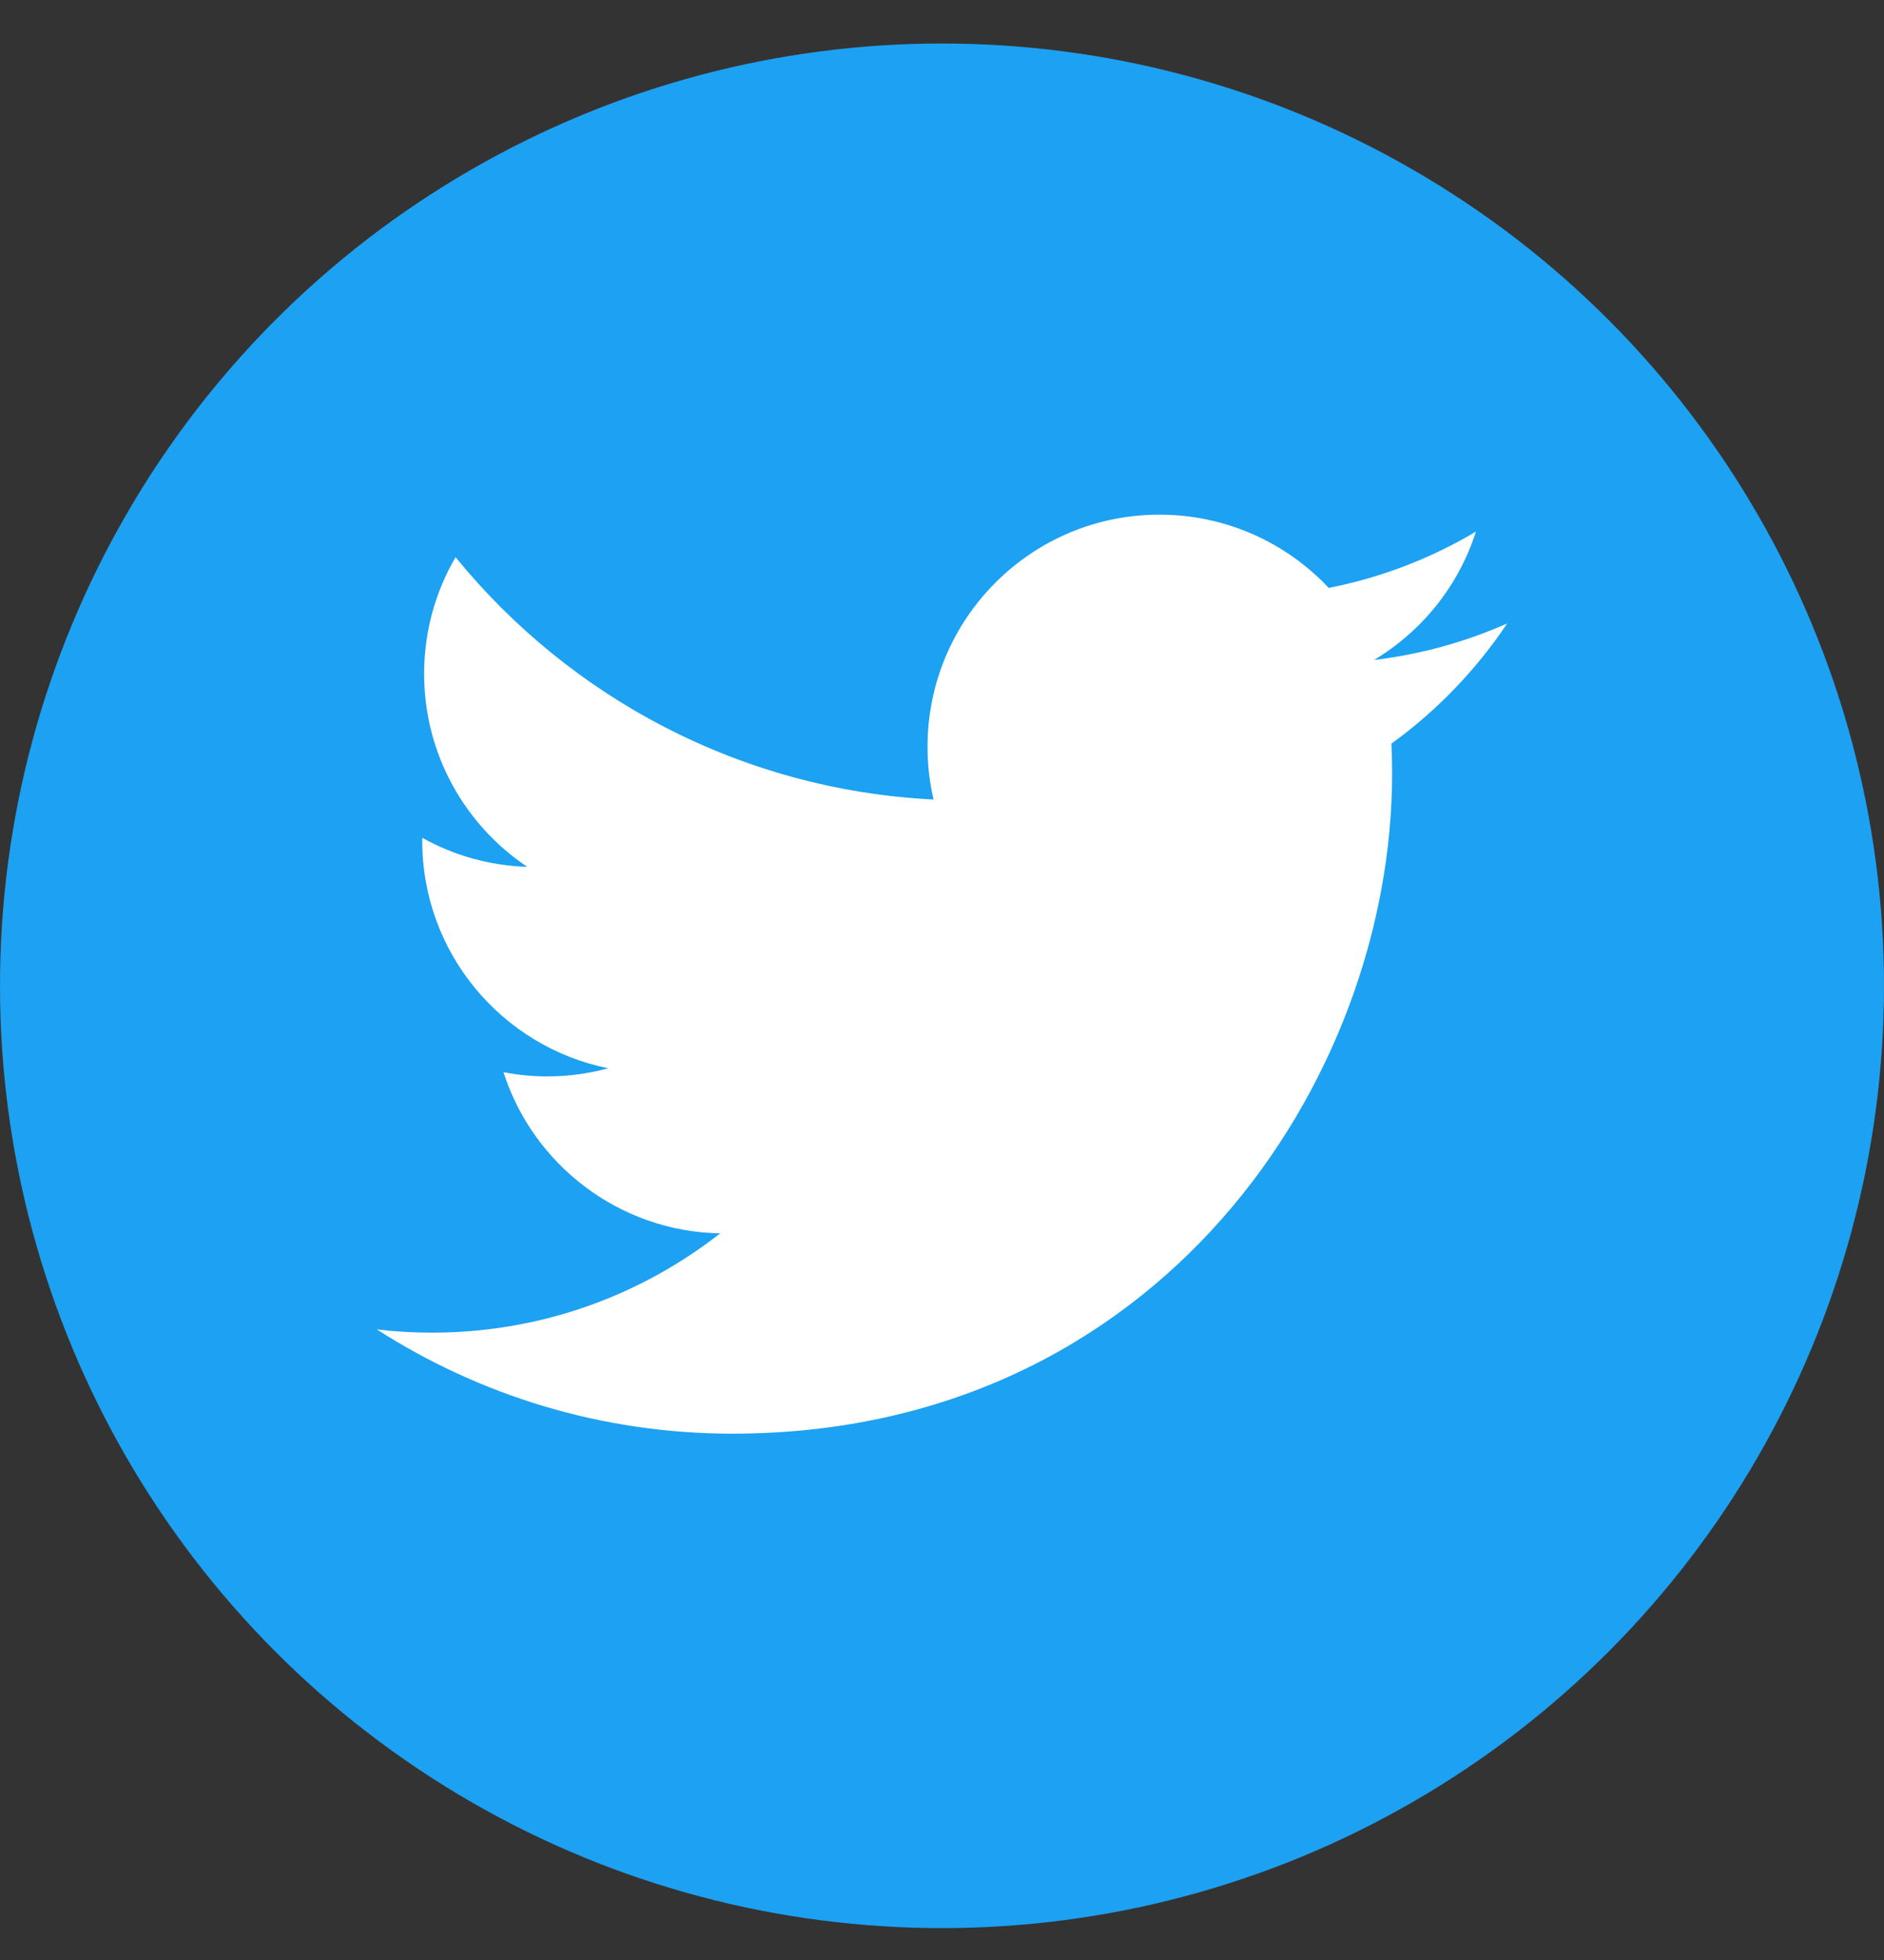
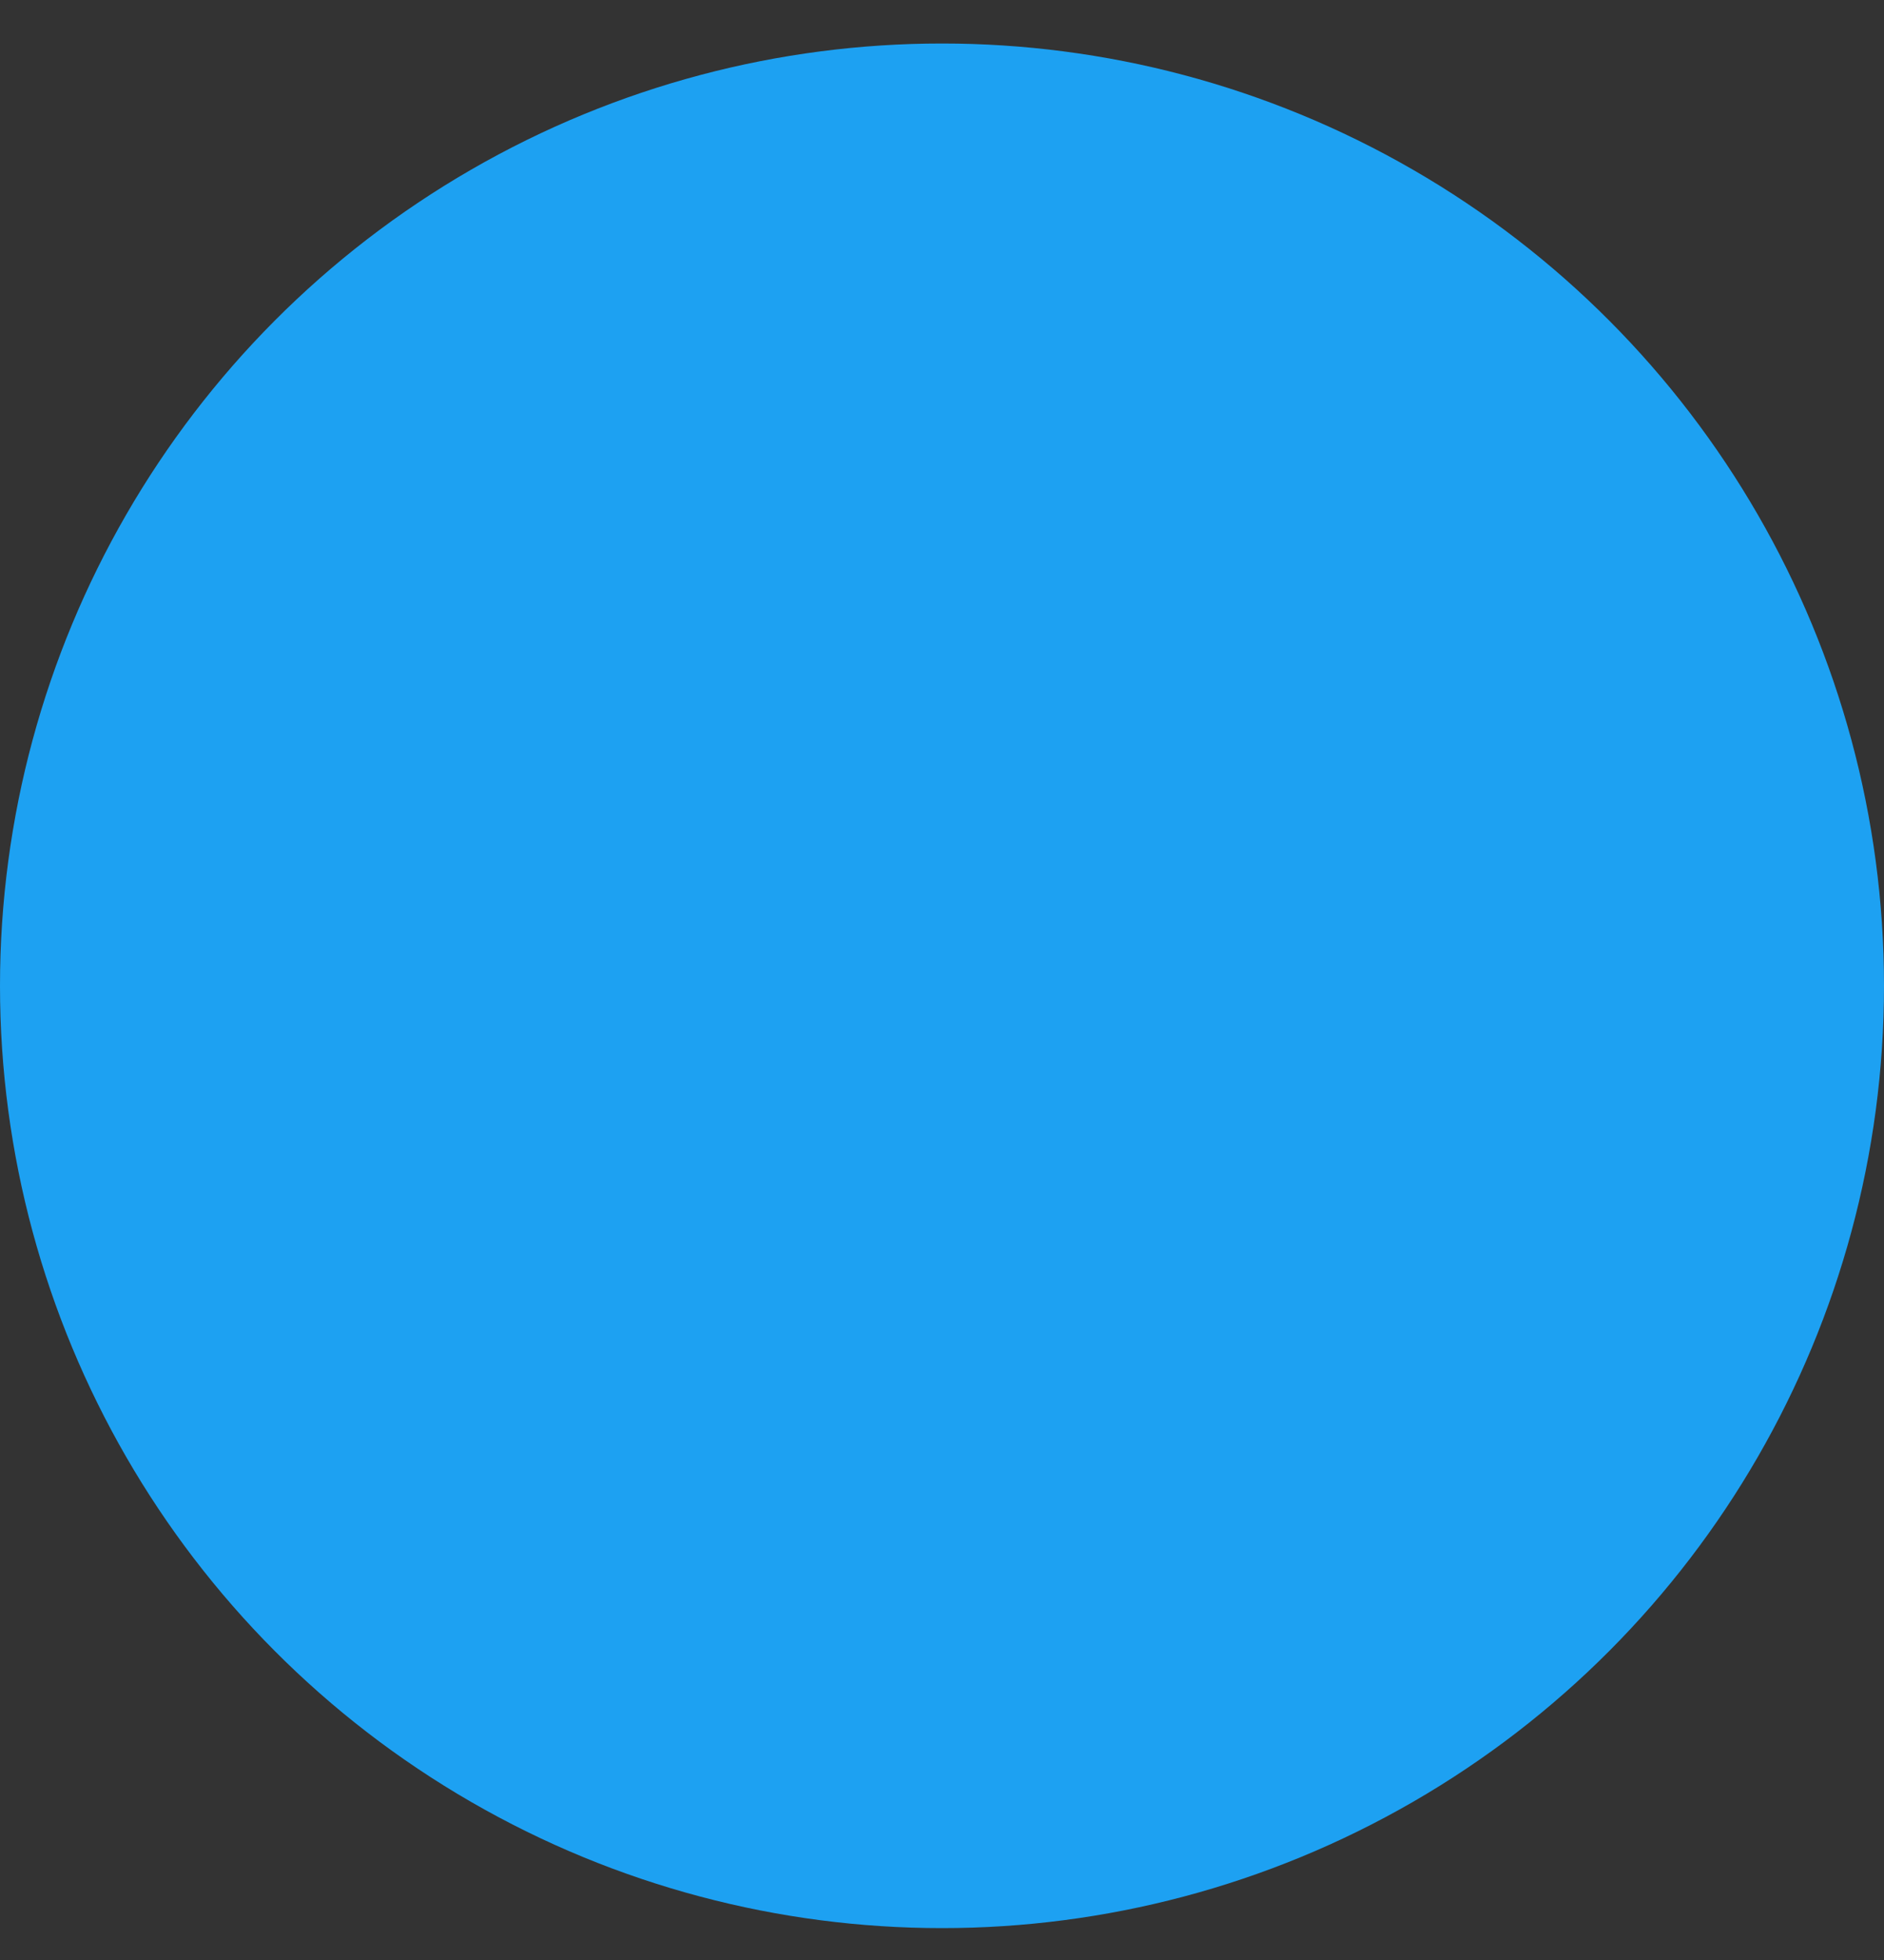
<svg xmlns="http://www.w3.org/2000/svg" width="25" height="26" viewBox="0 0 25 26" fill="none">
  <rect x="0" y="0" width="25" height="26" fill="#333333" stroke="none" />
  <circle cx="12.5" cy="13.077" r="12.5" fill="#1DA1F2" />
-   <path fill-rule="evenodd" clip-rule="evenodd" d="M20 8.27C19.448 8.515 18.855 8.68 18.233 8.755C18.868 8.374 19.356 7.771 19.585 7.052C18.992 7.405 18.332 7.661 17.632 7.799C17.07 7.201 16.27 6.827 15.385 6.827C13.686 6.827 12.308 8.205 12.308 9.905C12.308 10.146 12.335 10.381 12.388 10.606C9.83 10.478 7.563 9.253 6.045 7.391C5.78 7.845 5.628 8.374 5.628 8.938C5.628 10.005 6.171 10.947 6.997 11.499C6.492 11.483 6.018 11.345 5.603 11.114V11.153C5.603 12.644 6.664 13.887 8.071 14.171C7.813 14.241 7.541 14.279 7.261 14.279C7.062 14.279 6.869 14.259 6.681 14.223C7.073 15.446 8.21 16.336 9.556 16.361C8.503 17.186 7.176 17.678 5.734 17.678C5.485 17.678 5.24 17.664 5 17.635C6.362 18.508 7.979 19.018 9.717 19.018C15.377 19.018 18.473 14.328 18.473 10.262C18.473 10.129 18.47 9.996 18.464 9.864C19.066 9.429 19.587 8.887 20 8.27Z" fill="white" />
</svg>